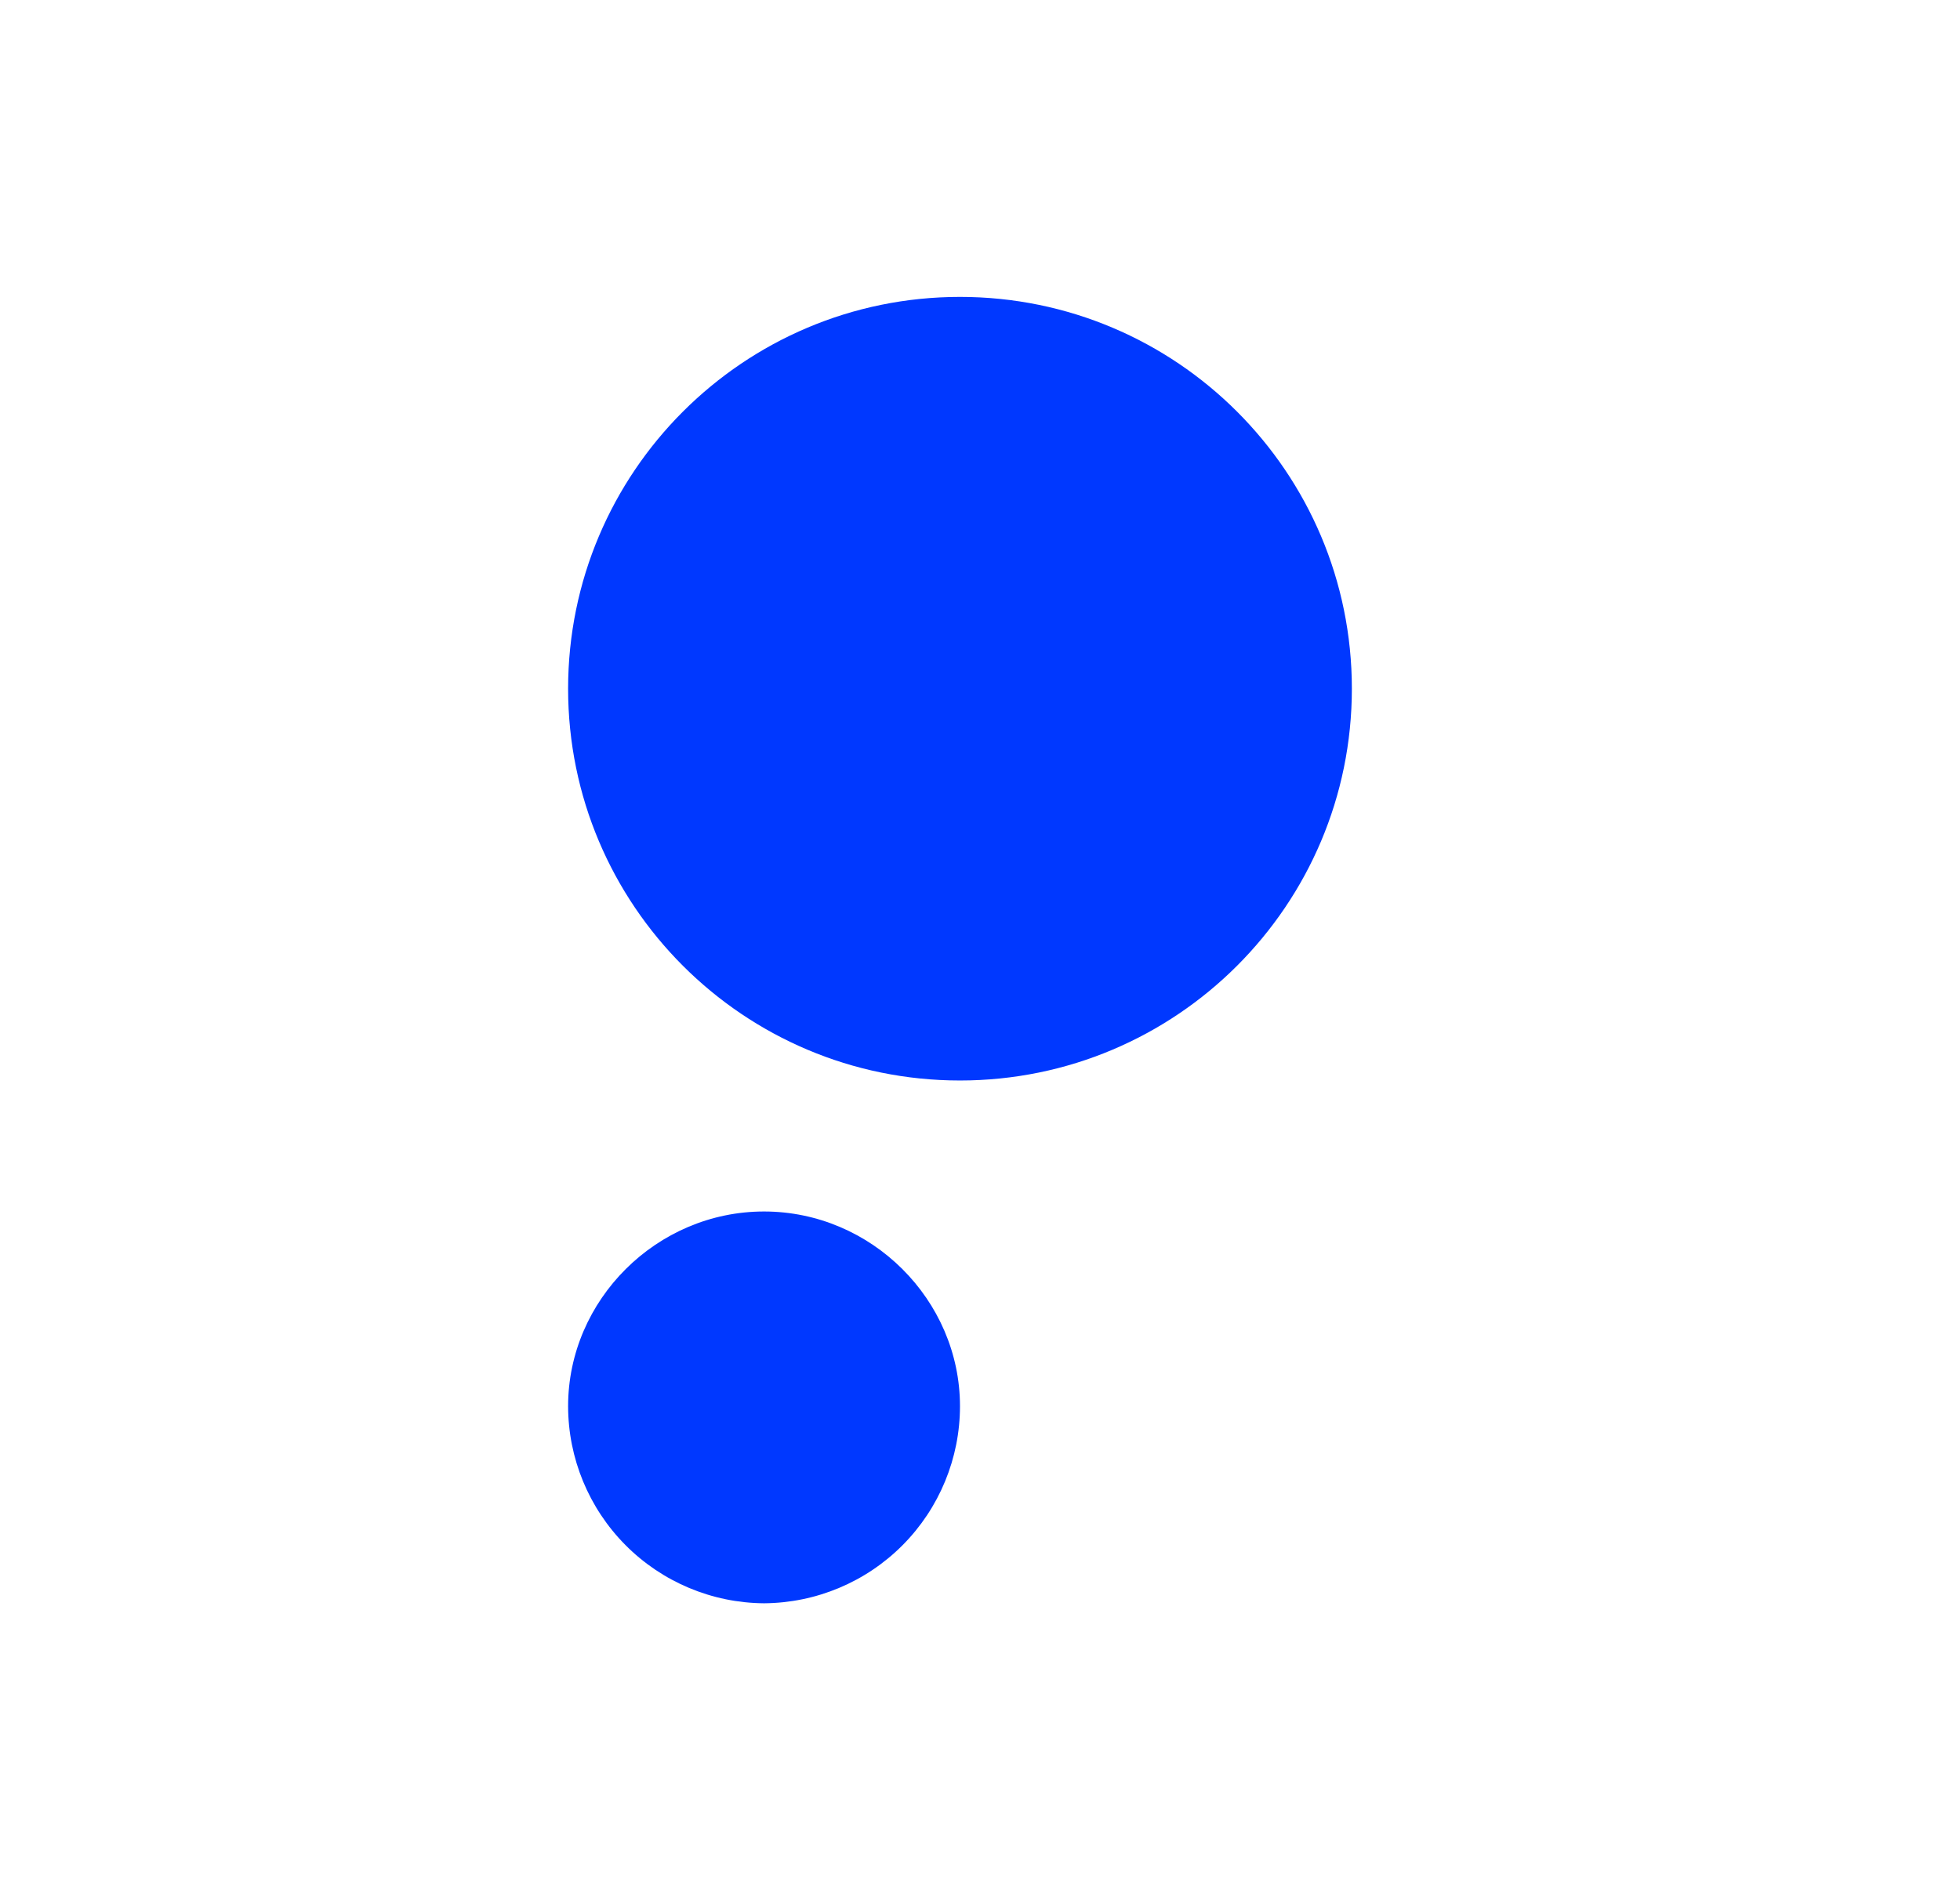
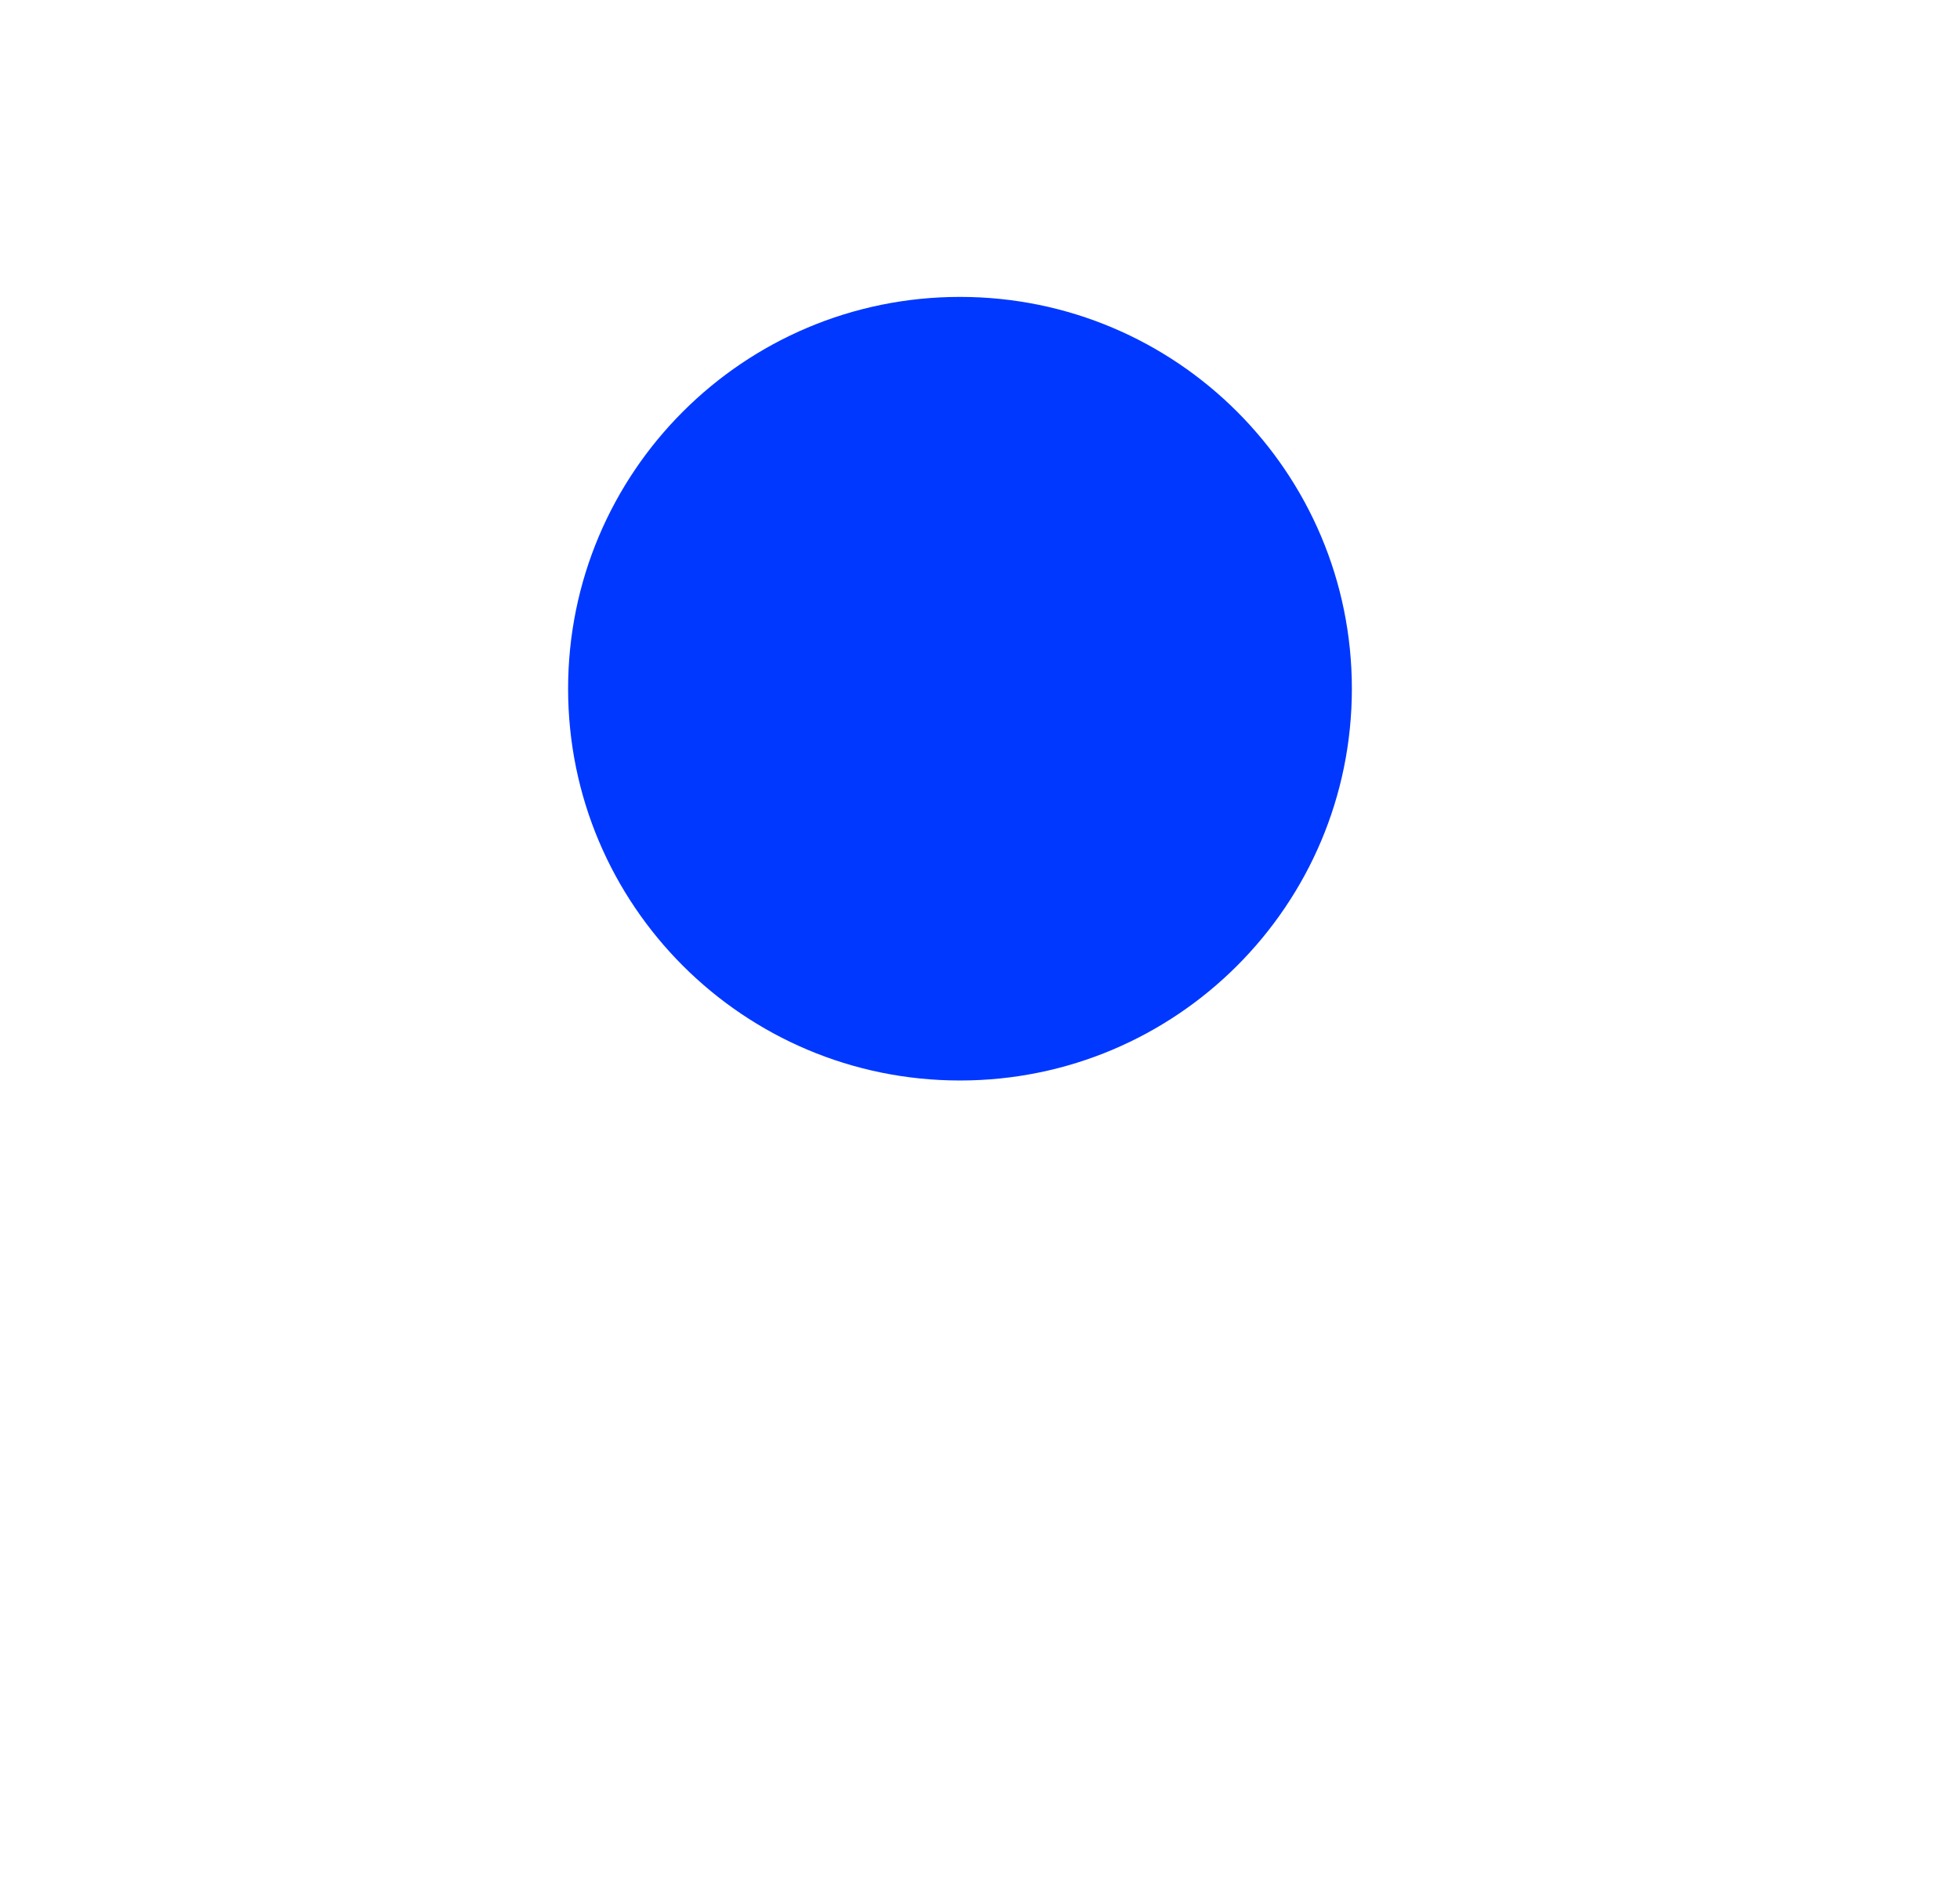
<svg xmlns="http://www.w3.org/2000/svg" width="33" height="32" viewBox="0 0 33 32" fill="none">
-   <path d="M16.163 18.196C19.807 18.196 22.761 15.242 22.761 11.598C22.761 7.954 19.807 5 16.163 5C12.519 5 9.565 7.954 9.565 11.598C9.565 15.242 12.519 18.196 16.163 18.196Z" fill="#0038FF" />
-   <path d="M12.864 27C13.741 26.994 14.58 26.642 15.198 26.02C15.816 25.398 16.163 24.557 16.163 23.681C16.163 21.892 14.673 20.402 12.864 20.402C11.056 20.402 9.565 21.892 9.565 23.681C9.566 24.557 9.913 25.398 10.531 26.02C11.149 26.642 11.988 26.994 12.864 27Z" fill="#0038FF" />
+   <path d="M16.163 18.196C19.807 18.196 22.761 15.242 22.761 11.598C22.761 7.954 19.807 5 16.163 5C12.519 5 9.565 7.954 9.565 11.598C9.565 15.242 12.519 18.196 16.163 18.196" fill="#0038FF" />
</svg>